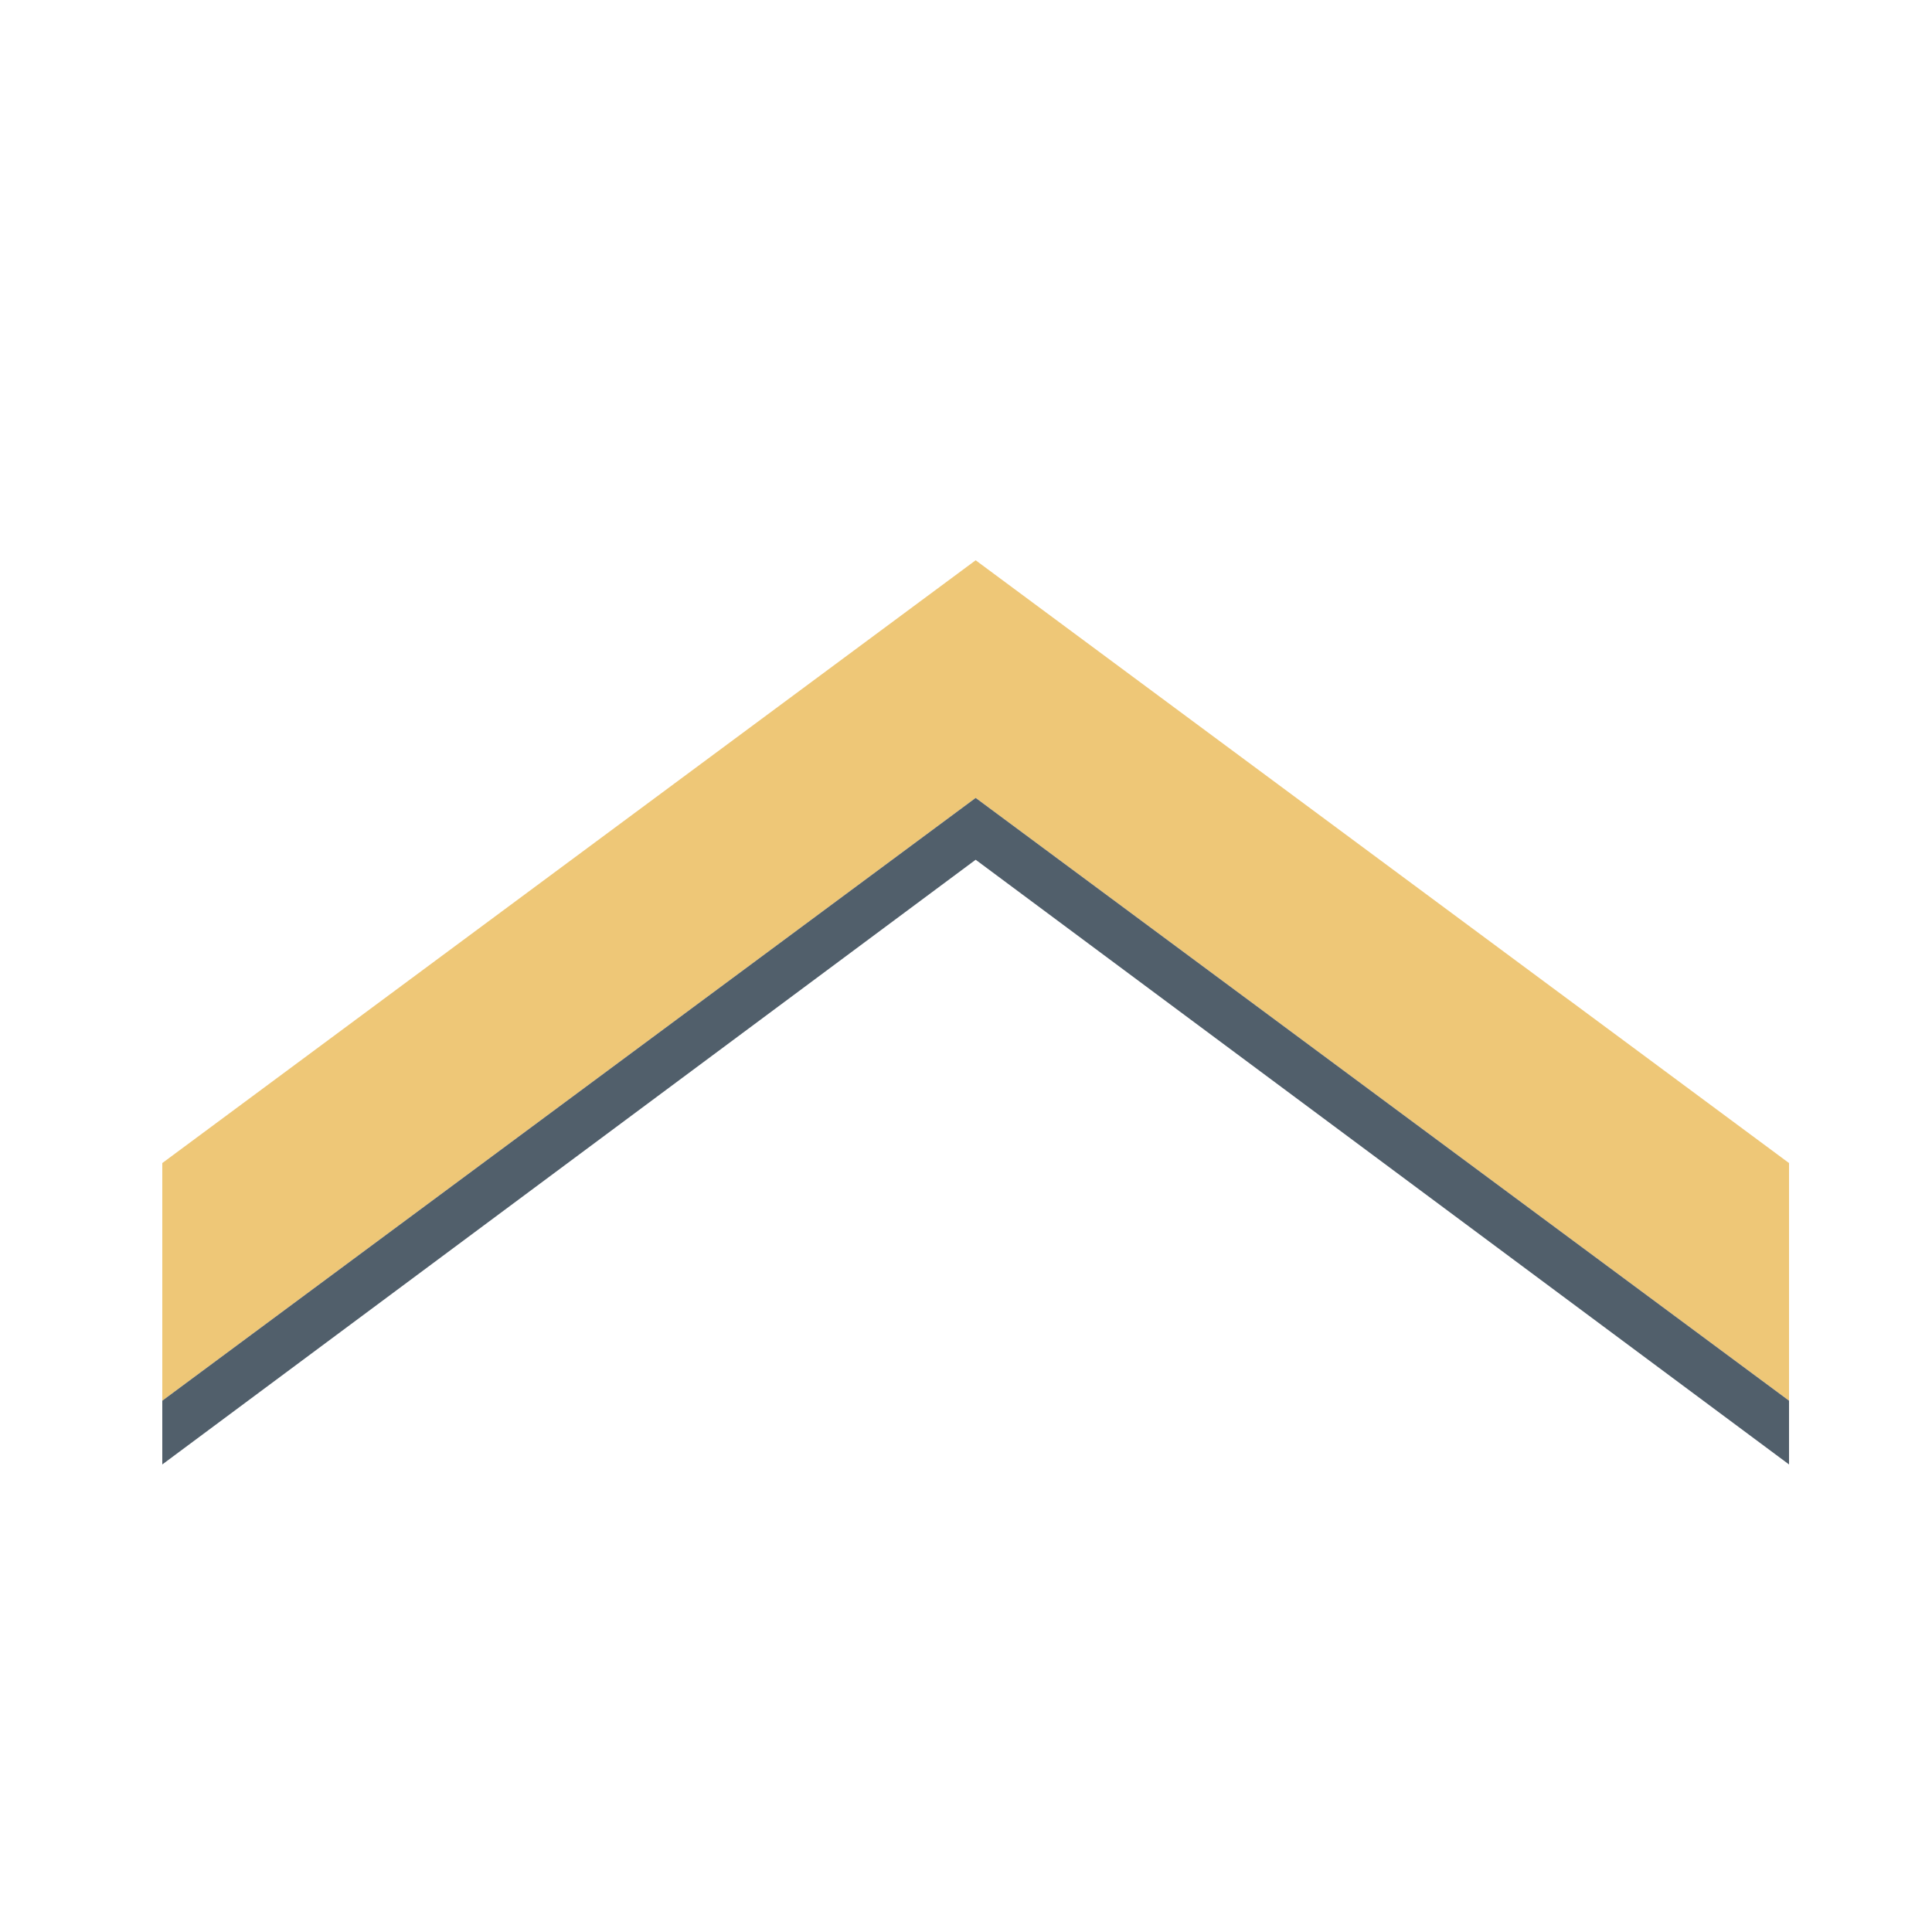
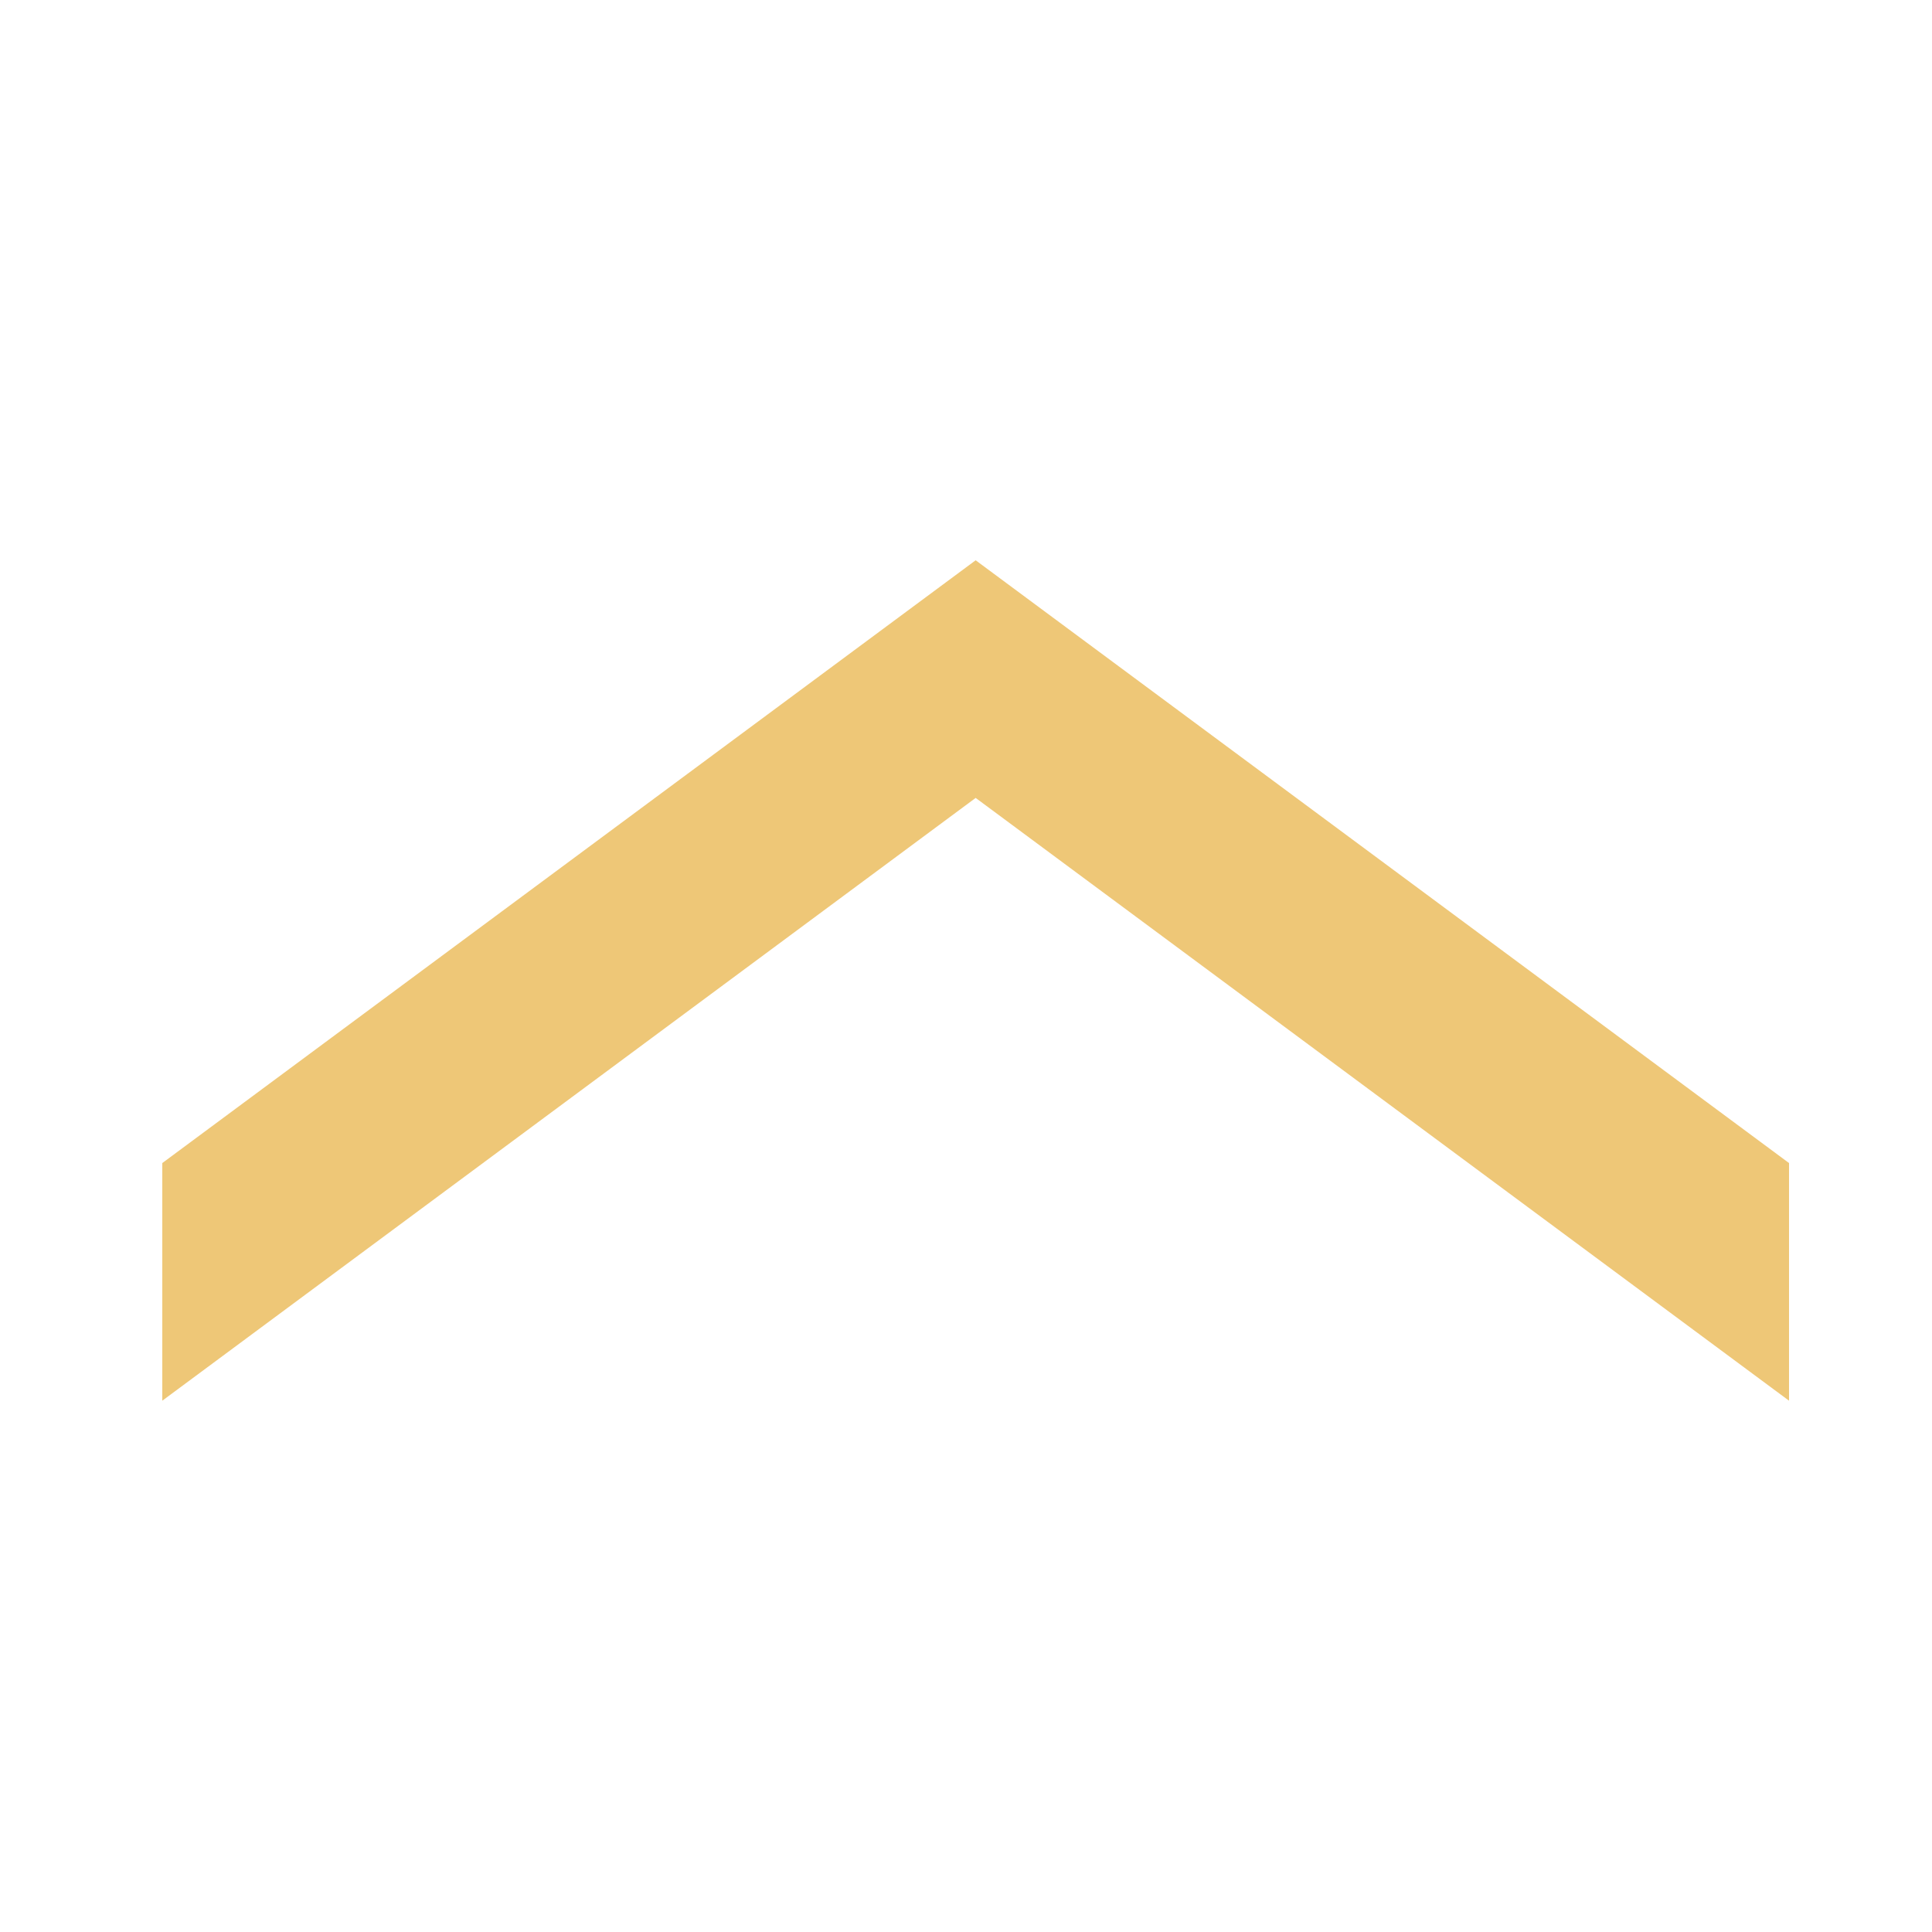
<svg xmlns="http://www.w3.org/2000/svg" version="1.1" id="Calque_1" x="0px" y="0px" viewBox="0 0 100 100" style="enable-background:new 0 0 100 100;" xml:space="preserve">
  <style type="text/css">
	.st0{fill:none;}
	.st1{fill:#EEC777;}
	.st2{fill:#515F6B;}
</style>
-   <rect class="st0" width="100" height="100" />
  <g>
    <polygon class="st1" points="50.5,29 8.4,60.2 8.4,72.5 50.5,41.3 92.6,72.5 92.6,60.2  " />
-     <polygon class="st2" points="50.5,41.3 8.4,72.5 8.4,75.8 50.5,44.5 92.6,75.8 92.6,72.5  " />
  </g>
</svg>